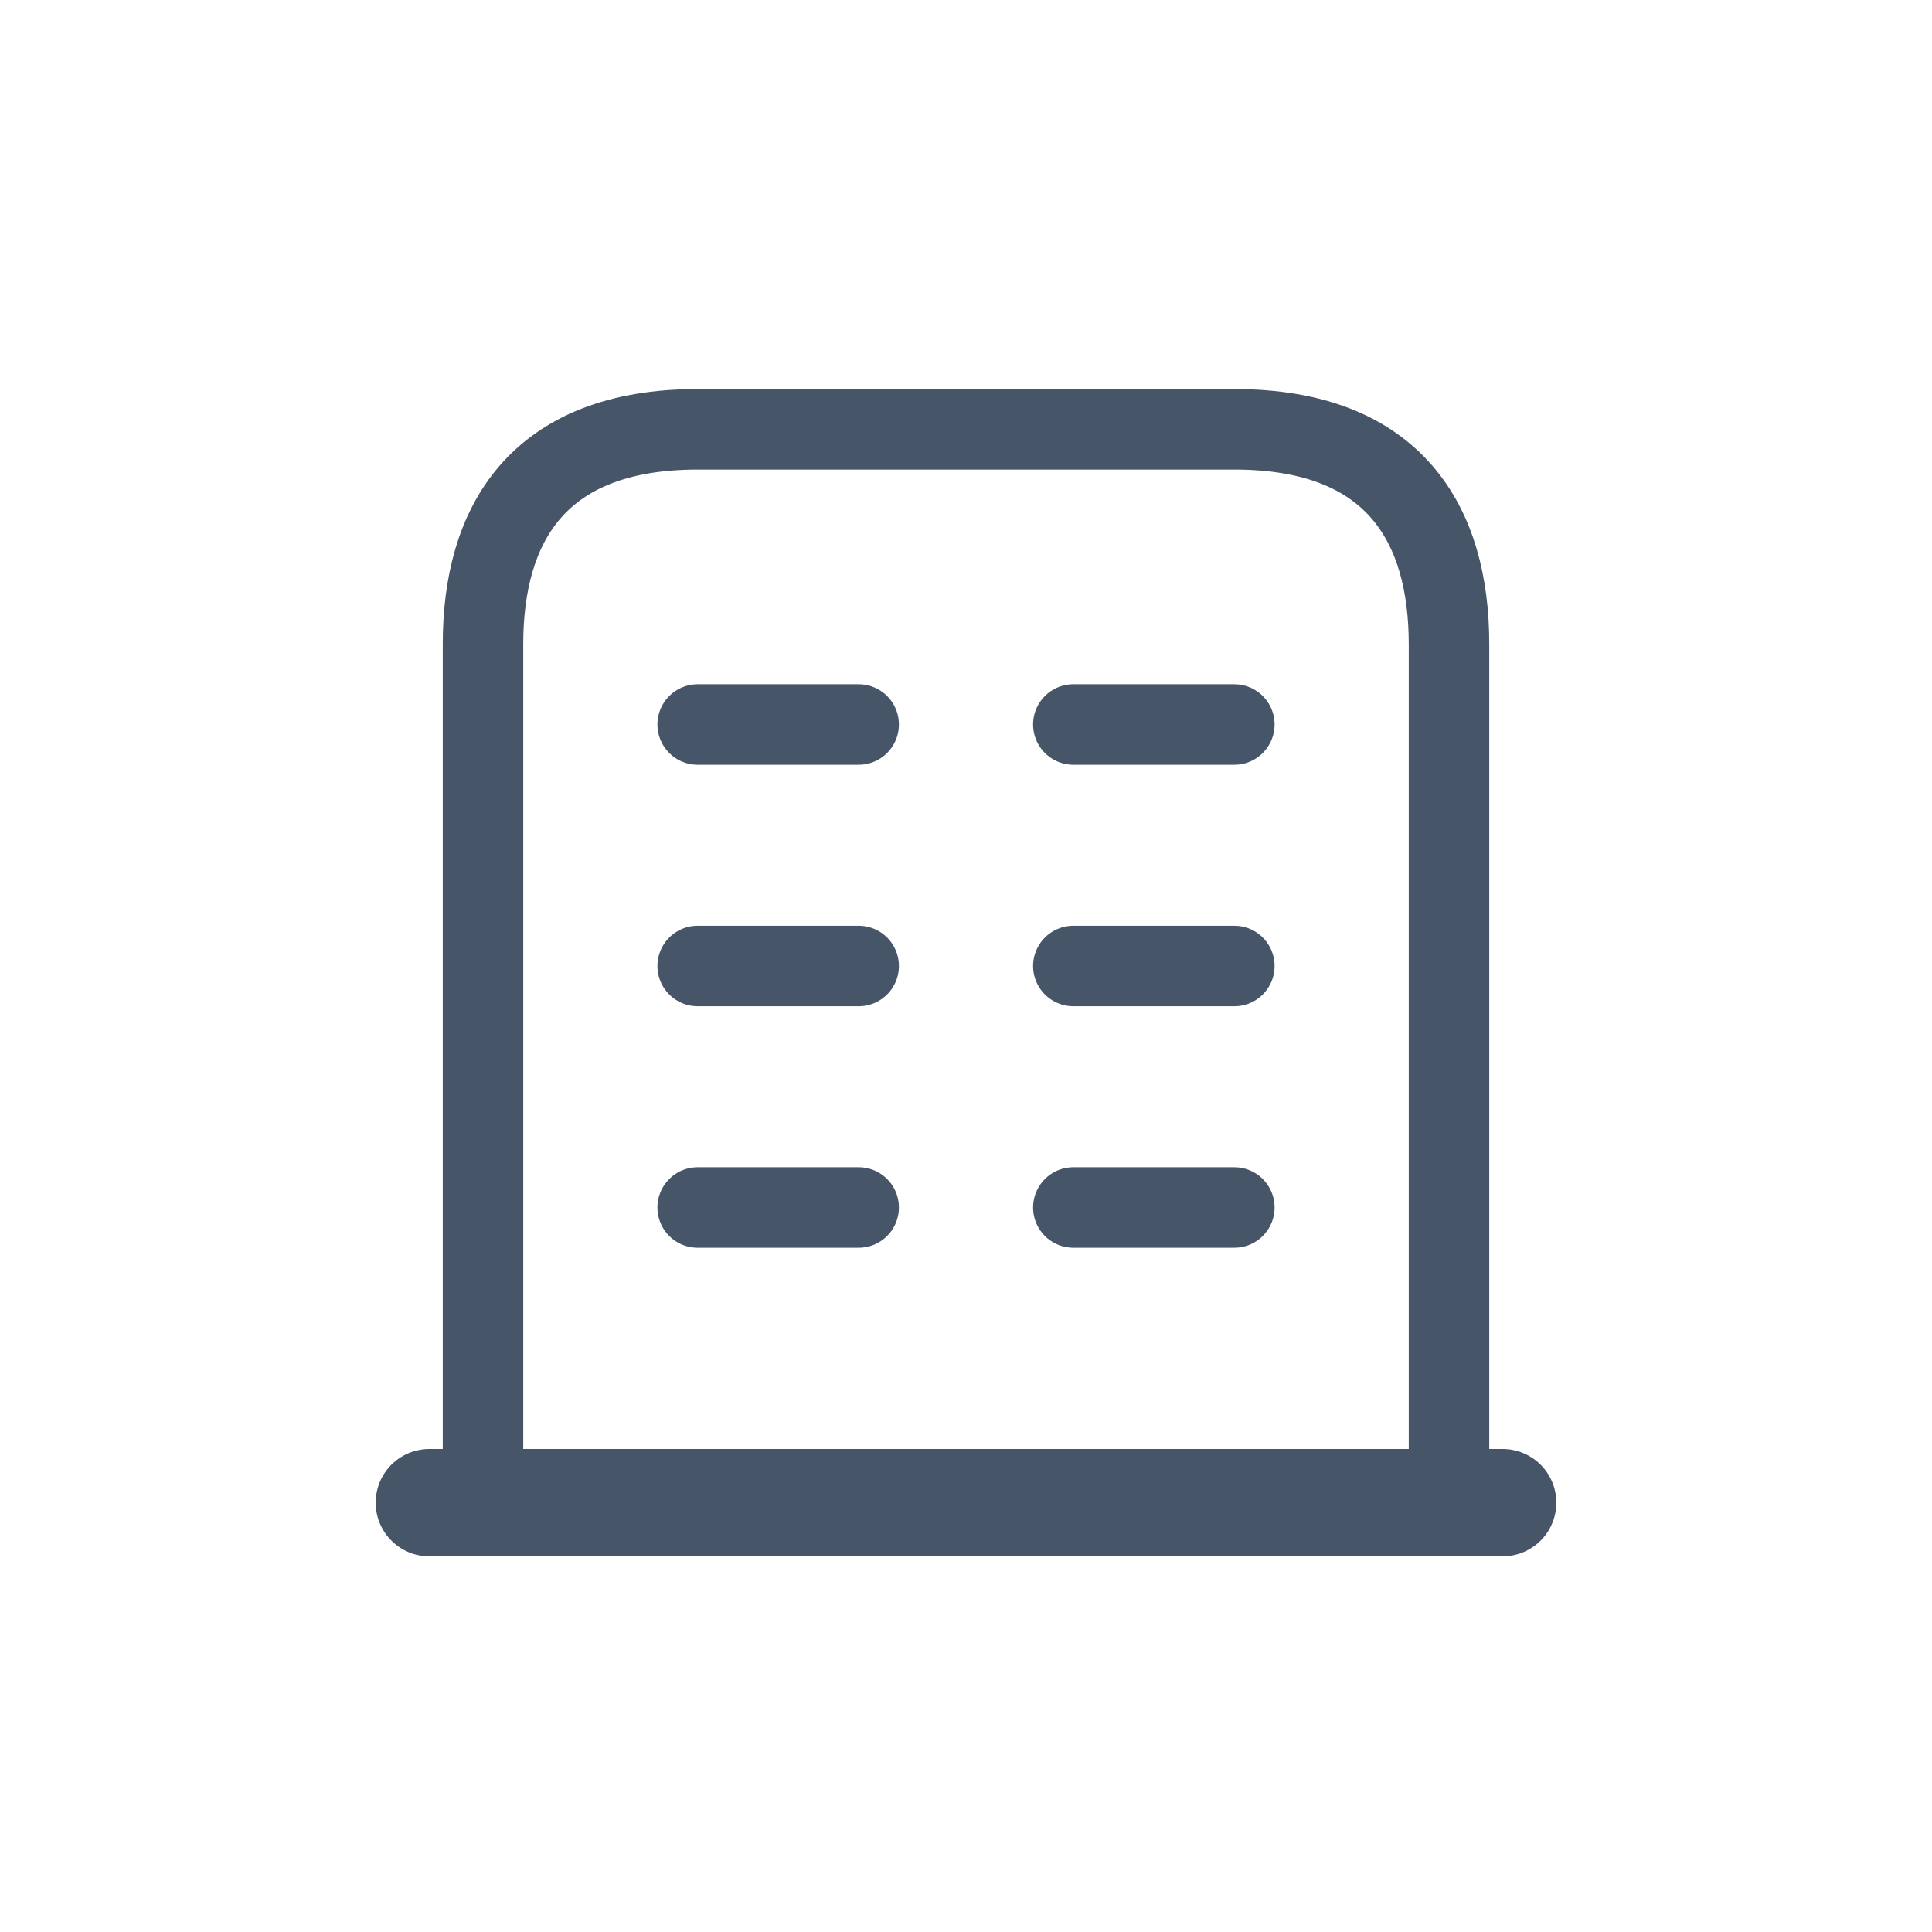
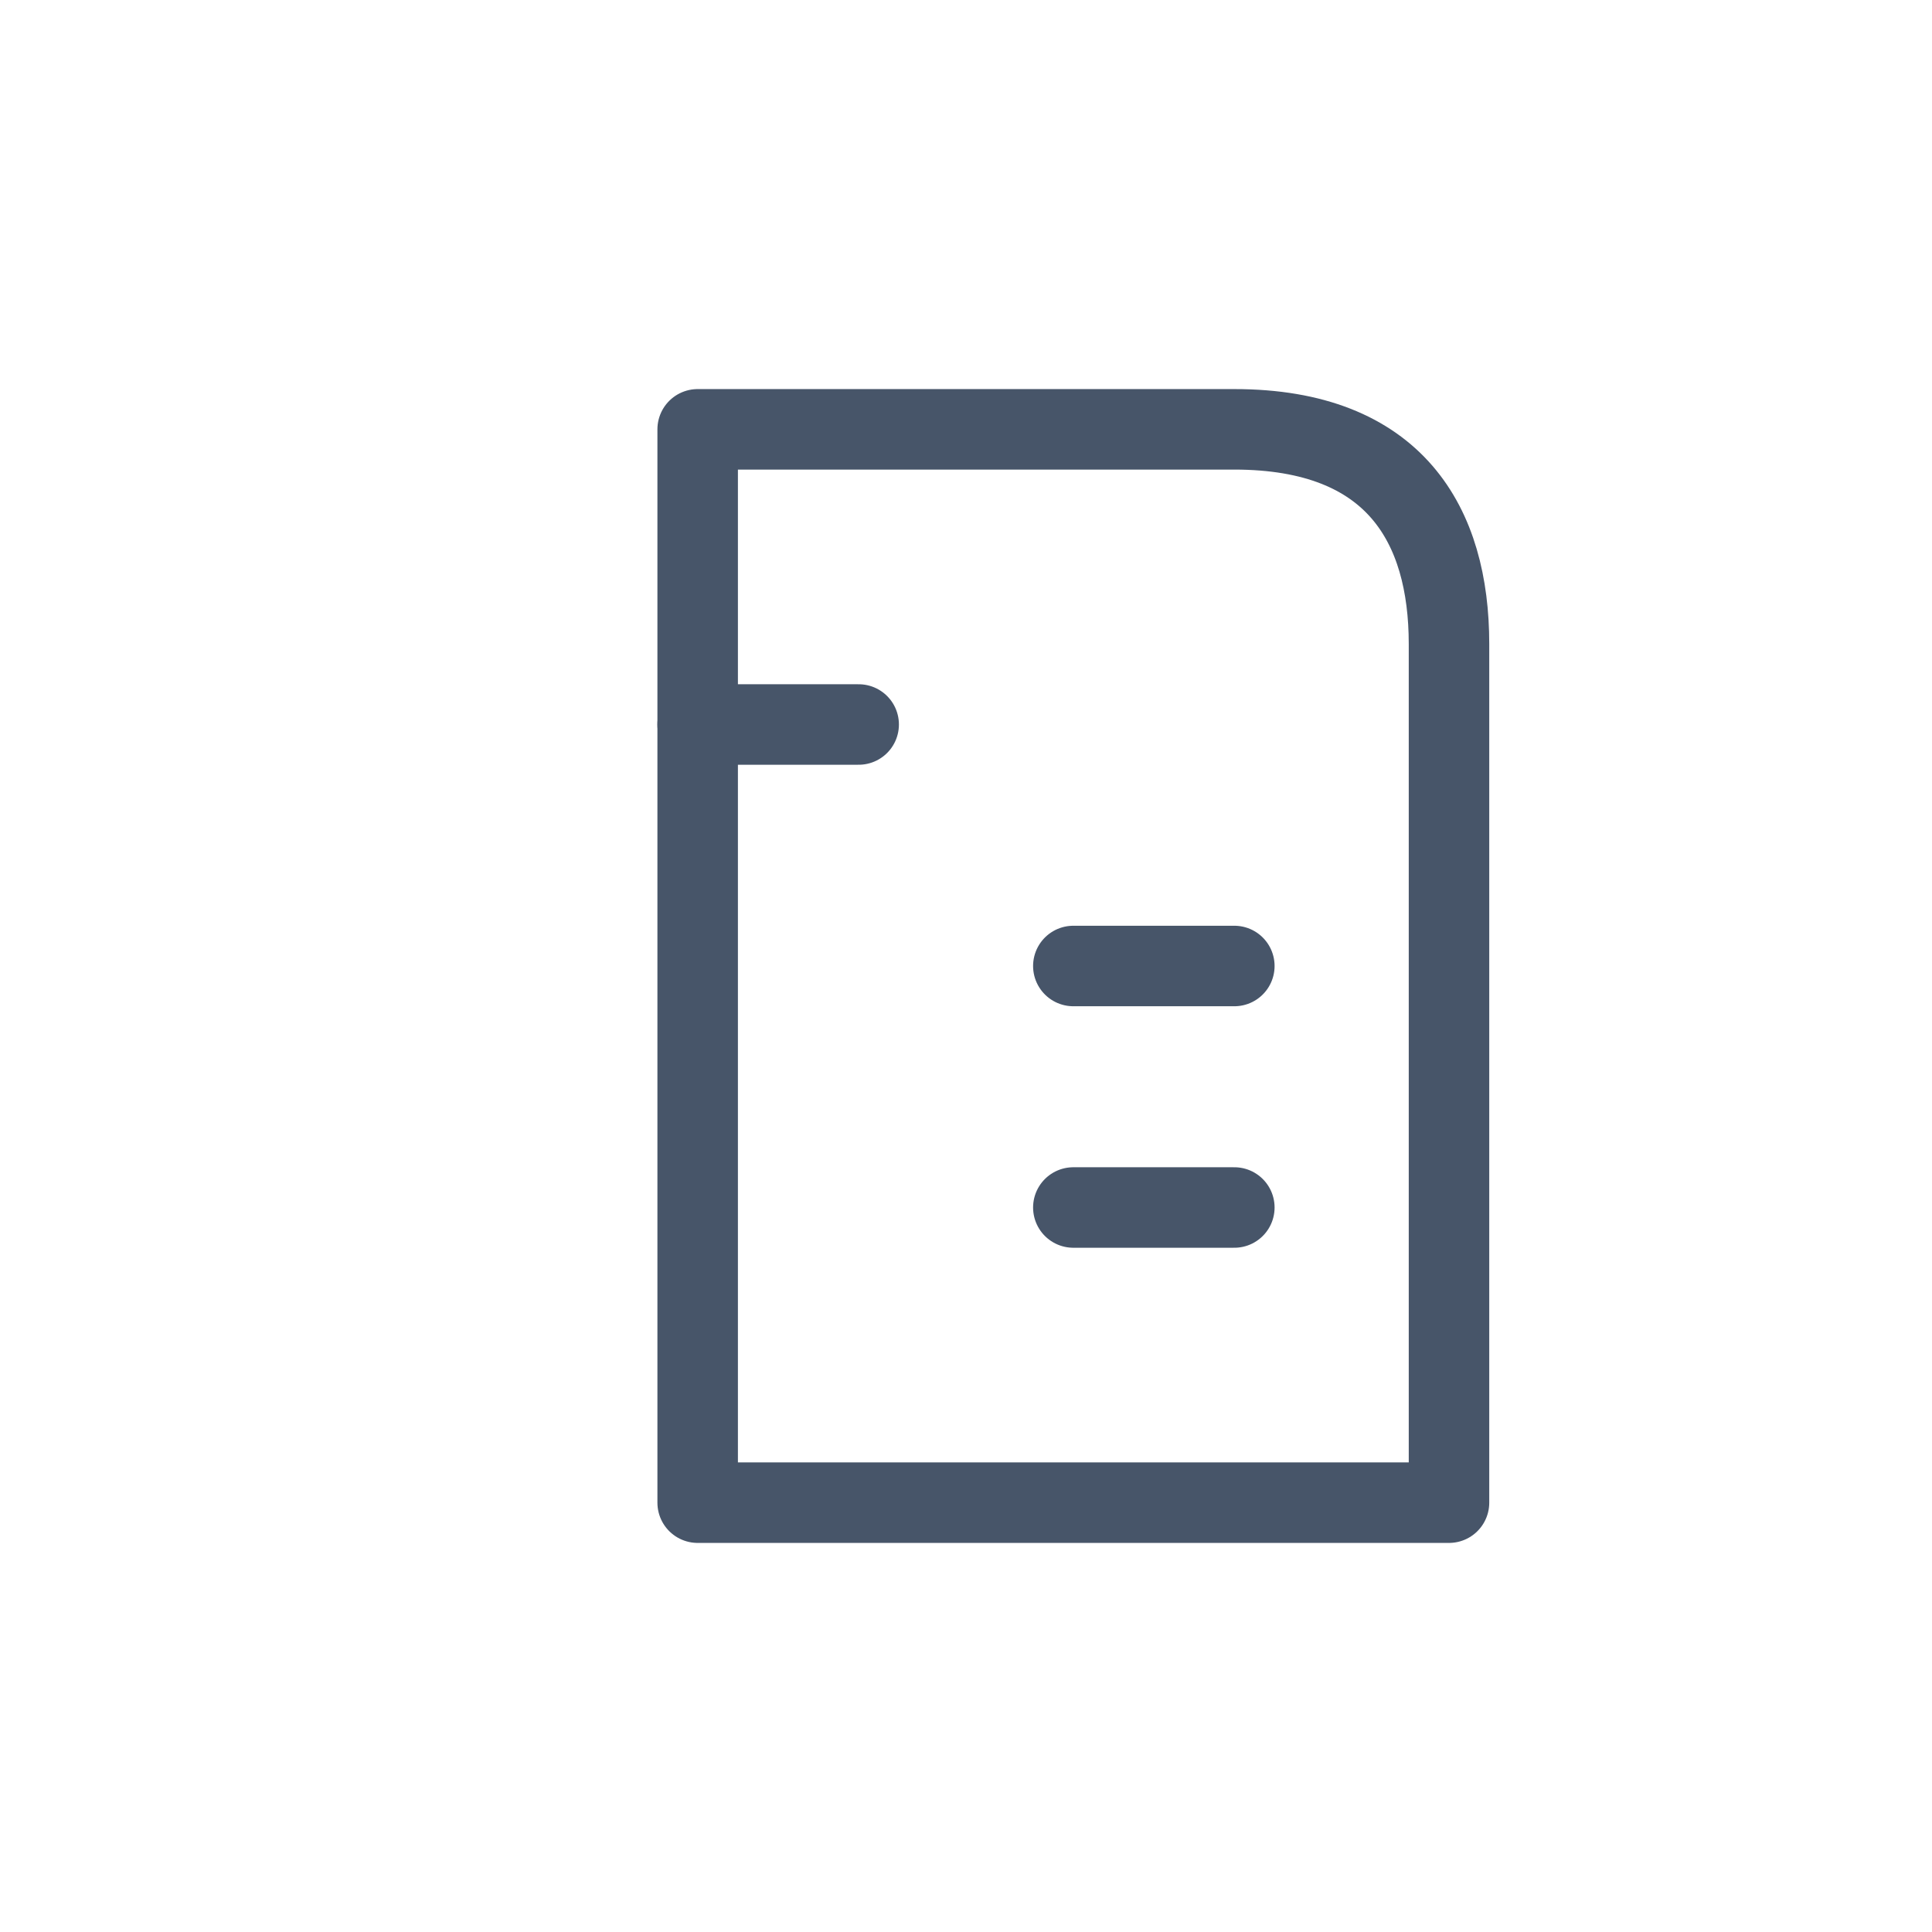
<svg xmlns="http://www.w3.org/2000/svg" width="36" height="36" viewBox="0 0 36 36" fill="none">
-   <path d="M8 28H28" stroke="#475569" stroke-width="2" stroke-miterlimit="10" stroke-linecap="round" stroke-linejoin="round" />
-   <path d="M23 8H13C10 8 9 9.79 9 12V28H27V12C27 9.79 26 8 23 8Z" stroke="#475569" stroke-width="1.5" stroke-miterlimit="10" stroke-linecap="round" stroke-linejoin="round" />
-   <path d="M13 22.5H16" stroke="#475569" stroke-width="1.5" stroke-miterlimit="10" stroke-linecap="round" stroke-linejoin="round" />
+   <path d="M23 8H13V28H27V12C27 9.79 26 8 23 8Z" stroke="#475569" stroke-width="1.5" stroke-miterlimit="10" stroke-linecap="round" stroke-linejoin="round" />
  <path d="M20 22.5H23" stroke="#475569" stroke-width="1.5" stroke-miterlimit="10" stroke-linecap="round" stroke-linejoin="round" />
-   <path d="M13 18H16" stroke="#475569" stroke-width="1.5" stroke-miterlimit="10" stroke-linecap="round" stroke-linejoin="round" />
  <path d="M20 18H23" stroke="#475569" stroke-width="1.5" stroke-miterlimit="10" stroke-linecap="round" stroke-linejoin="round" />
  <path d="M13 13.5H16" stroke="#475569" stroke-width="1.5" stroke-miterlimit="10" stroke-linecap="round" stroke-linejoin="round" />
-   <path d="M20 13.5H23" stroke="#475569" stroke-width="1.5" stroke-miterlimit="10" stroke-linecap="round" stroke-linejoin="round" />
</svg>